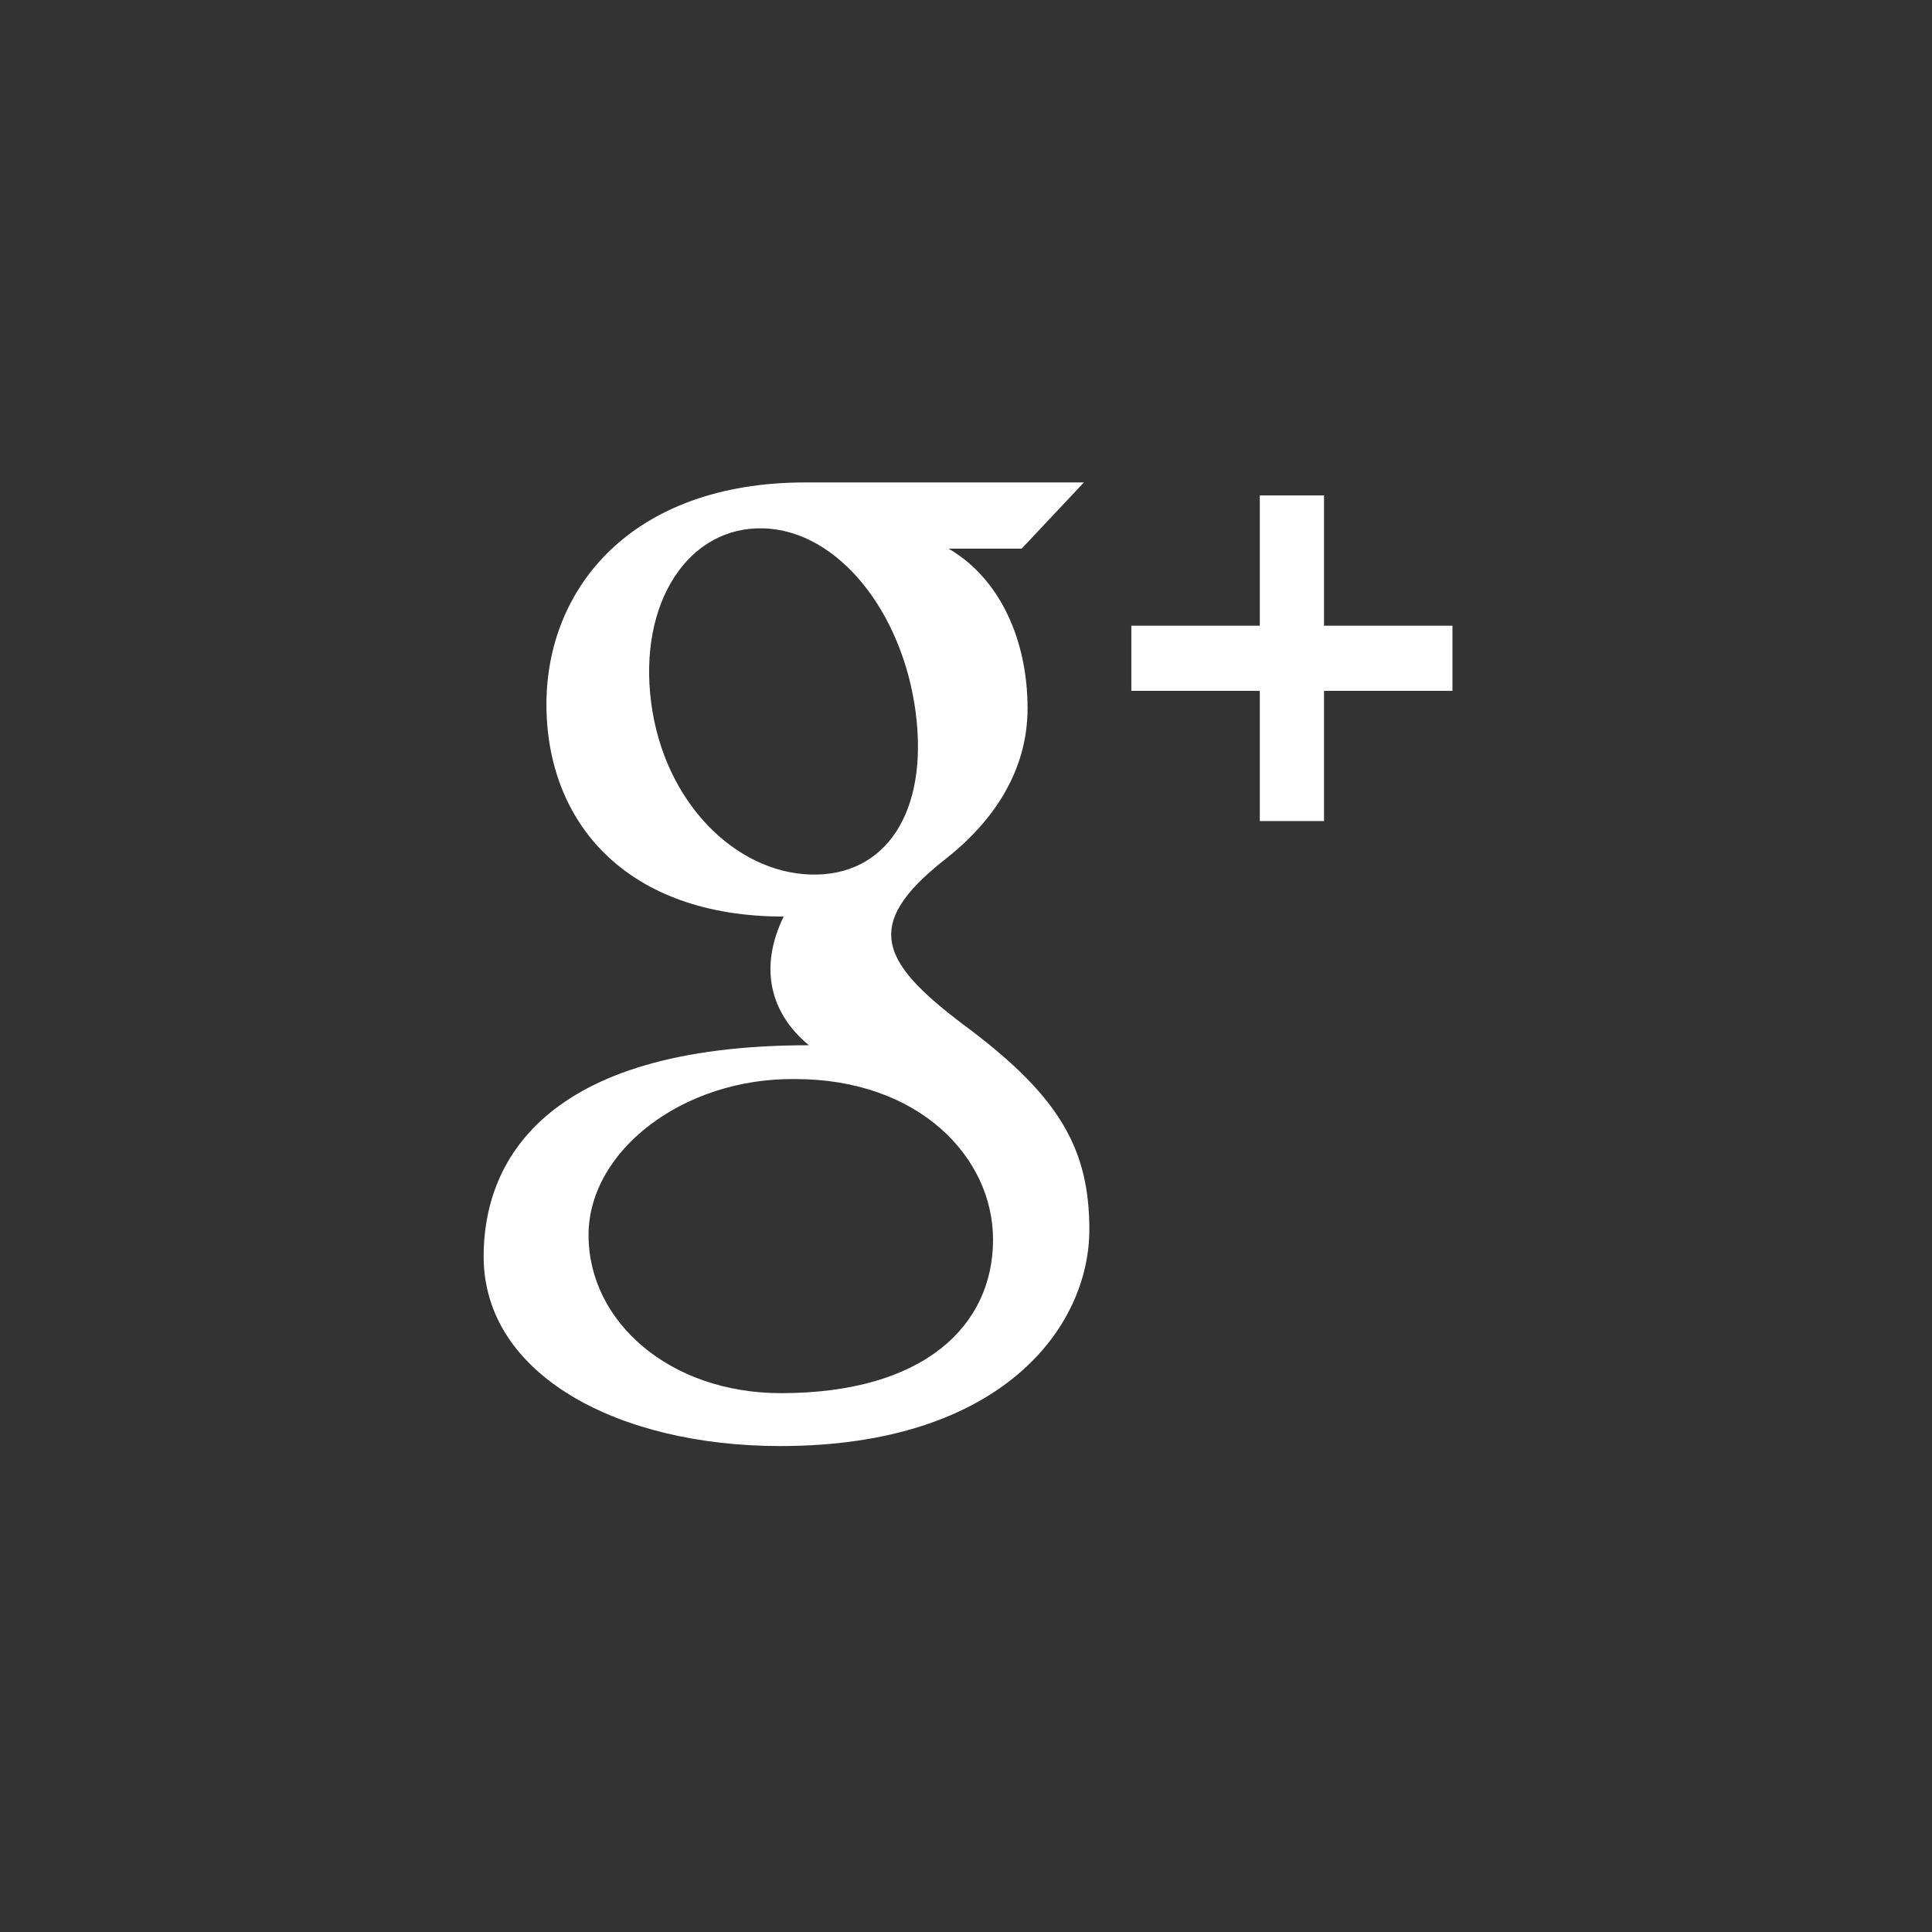
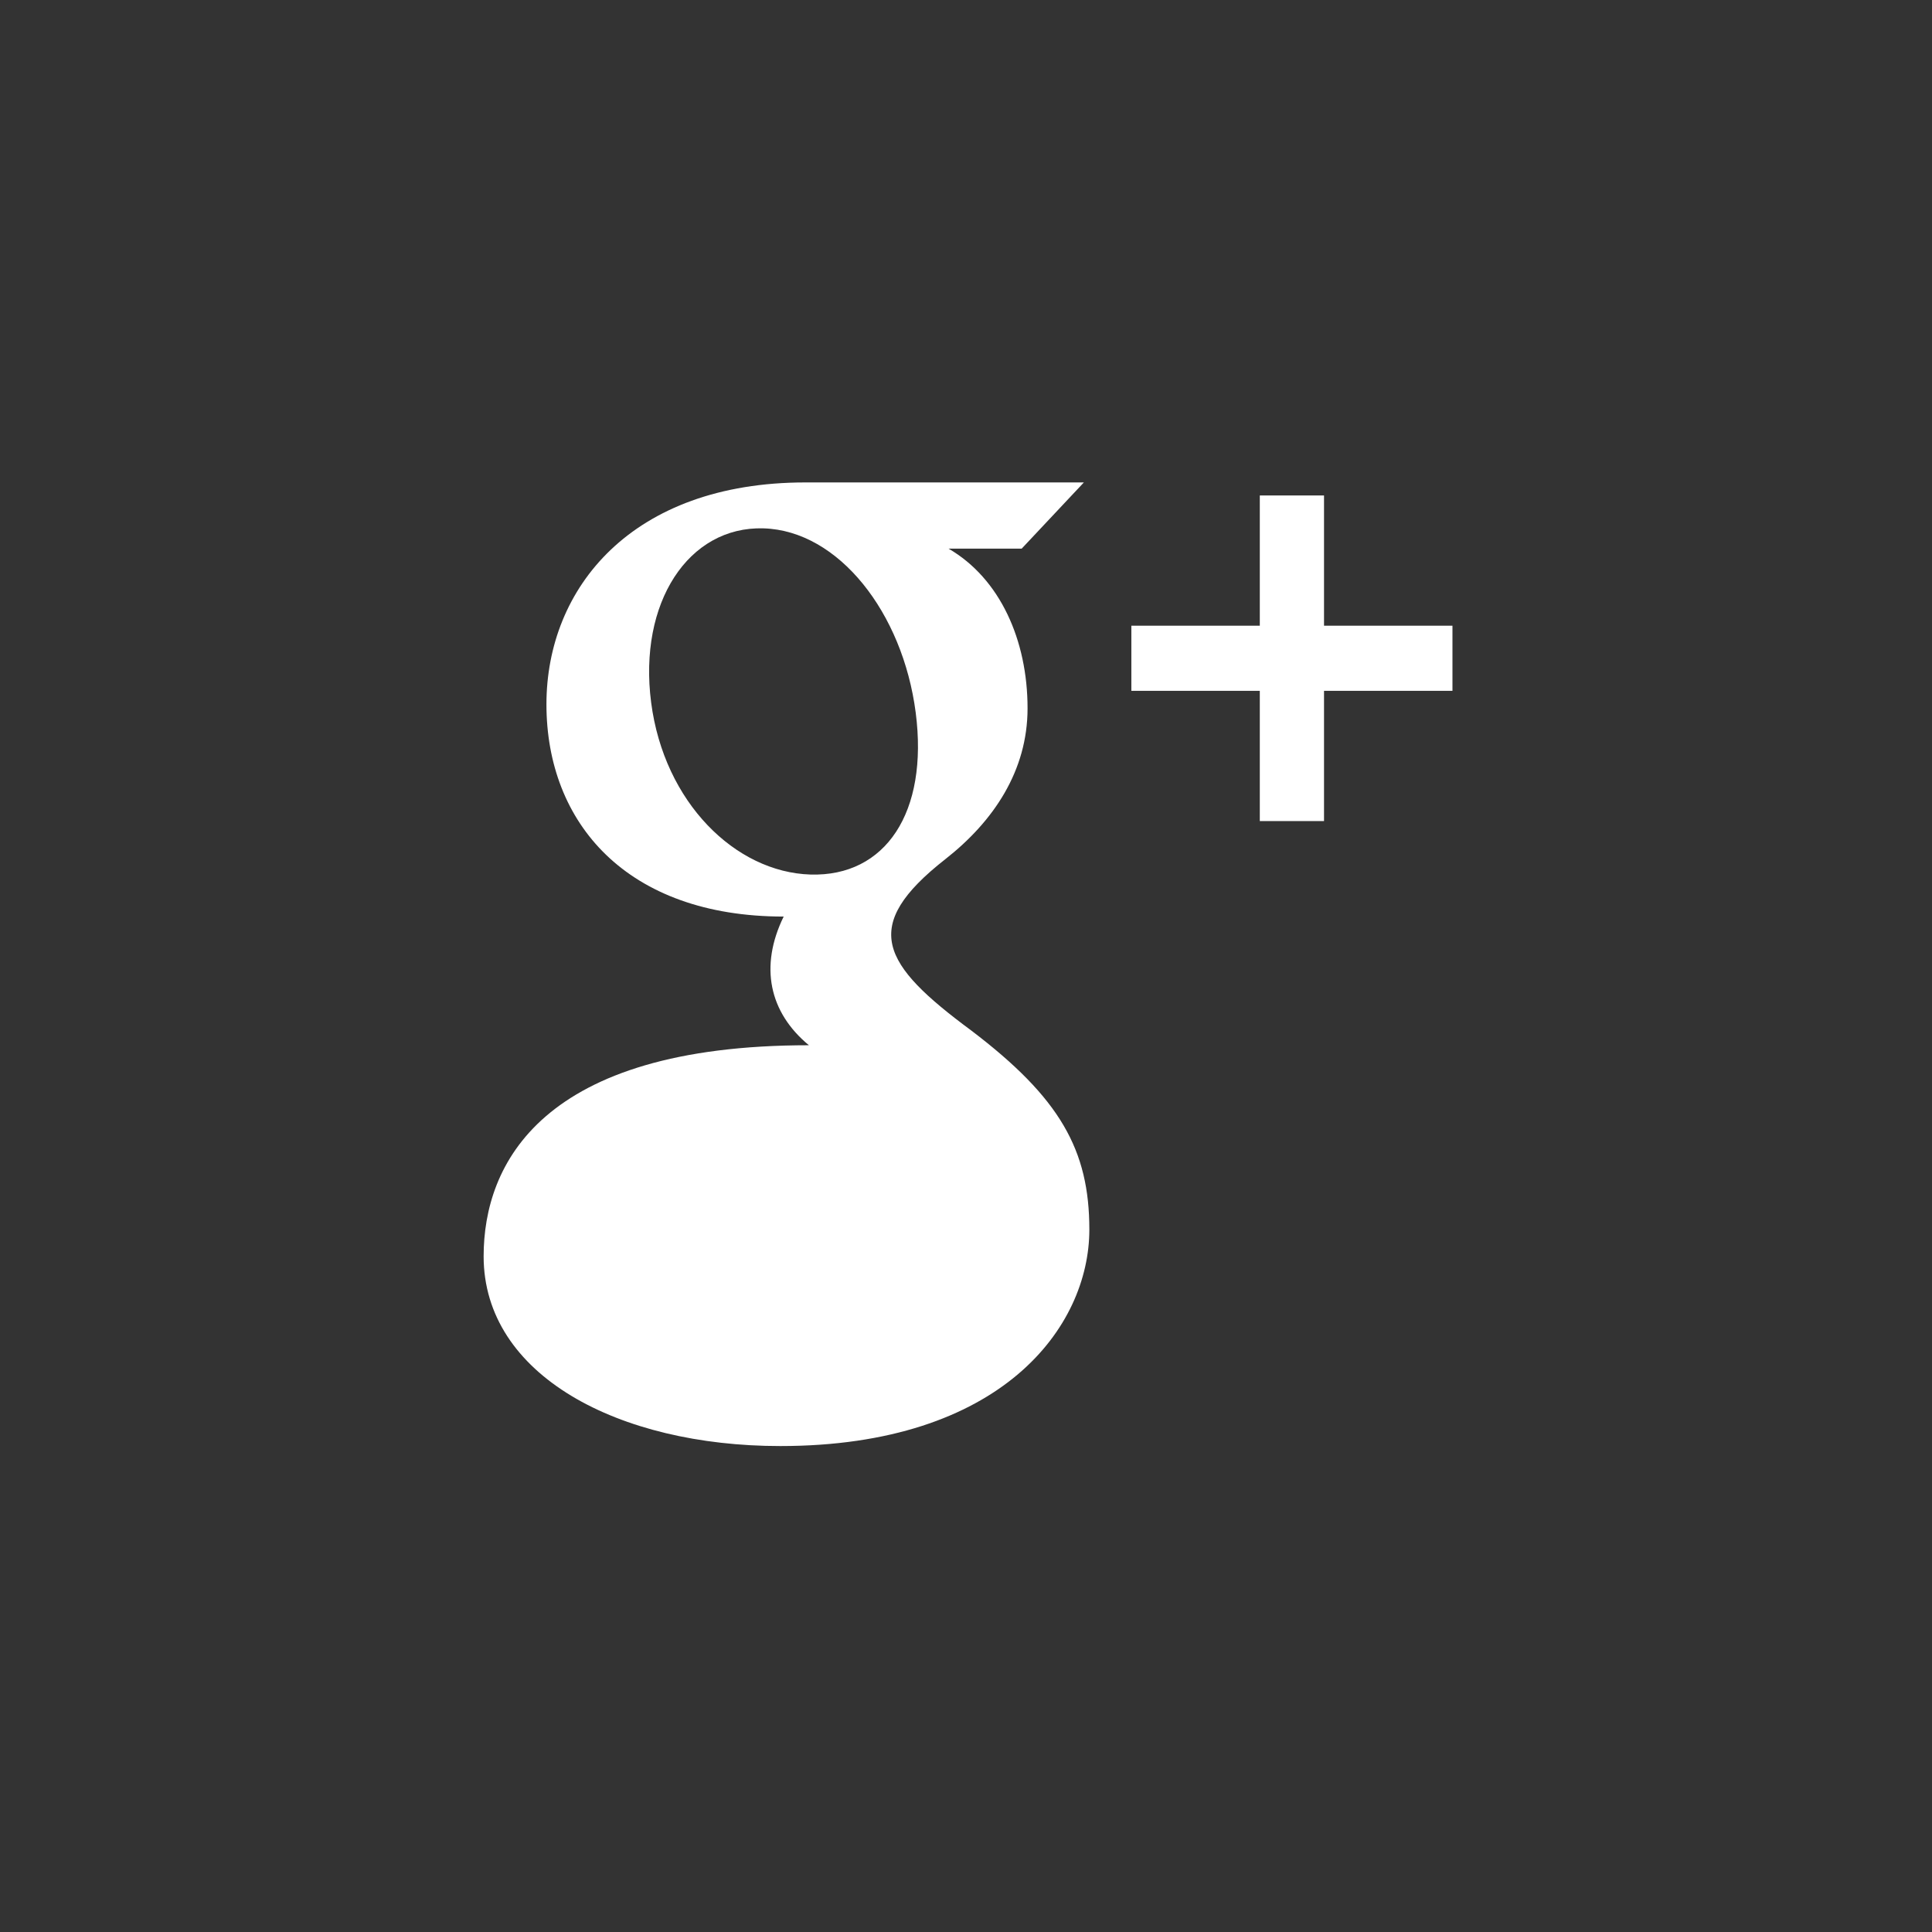
<svg xmlns="http://www.w3.org/2000/svg" xmlns:ns1="http://www.inkscape.org/namespaces/inkscape" xmlns:ns2="http://sodipodi.sourceforge.net/DTD/sodipodi-0.dtd" width="100" height="100" viewbox="0 0 512 512" id="svg2" version="1.1" ns1:version="0.48.4 r9939" ns2:docname="google.svg">
  <rect width="100%" height="100%" fill="#333333" stroke="none" />
  <defs id="defs17" />
  <ns2:namedview pagecolor="#ffffff" bordercolor="#666666" borderopacity="1" objecttolerance="10" gridtolerance="10" guidetolerance="10" ns1:pageopacity="0" ns1:pageshadow="2" ns1:window-width="1366" ns1:window-height="706" id="namedview15" showgrid="false" ns1:zoom="2.6074562" ns1:cx="-35.892256" ns1:cy="37.208614" ns1:window-x="-8" ns1:window-y="-8" ns1:window-maximized="1" ns1:current-layer="svg2" />
  <g id="g4" transform="translate(0,-412)">
    <title id="title6">background</title>
  </g>
  <g id="g9" transform="matrix(0.142,0,0,0.144,13.754,13.045)" style="fill:#ffffff;fill-opacity:1">
    <title id="title11">Layer 1</title>
    <g id="google-plus-icon" style="fill:#ffffff;fill-opacity:1">
-       <path id="svg_1" d="m 432.571,157.726 -46.818,0 0,46.819 -23.409,0 0,-46.819 -46.819,0 0,-23.409 46.819,0 0,-46.817 23.409,0 0,46.818 46.818,0 0,23.409 z M 300.214,351.366 c 0,35.094 -32.043,77.817 -112.658,77.817 -58.958,0 -108.128,-25.43 -108.128,-68.202 0,-33.012 20.9,-75.867 118.563,-75.867 -14.505,-11.822 -18.064,-28.352 -9.2,-46.251 -57.183,0 -86.468,-33.619 -86.468,-76.305 0,-41.769 31.065,-79.742 94.414,-79.742 15.994,0 101.484,0 101.484,0 l -22.677,23.803 -26.639,0 c 18.793,10.767 28.788,32.943 28.788,57.385 0,22.436 -12.354,40.607 -29.985,54.239 -31.288,24.19 -23.278,37.697 9.503,61.605 32.321,24.215 43.003,42.908 43.003,71.517 z M 236.918,165.531 c -4.719,-35.919 -28.119,-65.386 -55.461,-66.208 -27.351,-0.813 -45.693,26.673 -40.97,62.601 4.722,35.919 30.715,61.01 58.071,61.833 27.34,0.813 43.077,-22.304 38.36,-58.227 z m 28.194,189.437 c 0,-29.542 -26.949,-57.7 -72.165,-57.7 -40.75,-0.448 -75.285,25.75 -75.285,56.118 0,30.989 29.43,56.786 70.182,56.786 52.098,-8.6e-4 77.267,-24.214 77.267,-55.203 z" ns1:connector-curvature="0" style="fill:#ffffff;fill-opacity:1" />
+       <path id="svg_1" d="m 432.571,157.726 -46.818,0 0,46.819 -23.409,0 0,-46.819 -46.819,0 0,-23.409 46.819,0 0,-46.817 23.409,0 0,46.818 46.818,0 0,23.409 z M 300.214,351.366 c 0,35.094 -32.043,77.817 -112.658,77.817 -58.958,0 -108.128,-25.43 -108.128,-68.202 0,-33.012 20.9,-75.867 118.563,-75.867 -14.505,-11.822 -18.064,-28.352 -9.2,-46.251 -57.183,0 -86.468,-33.619 -86.468,-76.305 0,-41.769 31.065,-79.742 94.414,-79.742 15.994,0 101.484,0 101.484,0 l -22.677,23.803 -26.639,0 c 18.793,10.767 28.788,32.943 28.788,57.385 0,22.436 -12.354,40.607 -29.985,54.239 -31.288,24.19 -23.278,37.697 9.503,61.605 32.321,24.215 43.003,42.908 43.003,71.517 z M 236.918,165.531 c -4.719,-35.919 -28.119,-65.386 -55.461,-66.208 -27.351,-0.813 -45.693,26.673 -40.97,62.601 4.722,35.919 30.715,61.01 58.071,61.833 27.34,0.813 43.077,-22.304 38.36,-58.227 z m 28.194,189.437 z" ns1:connector-curvature="0" style="fill:#ffffff;fill-opacity:1" />
    </g>
  </g>
</svg>